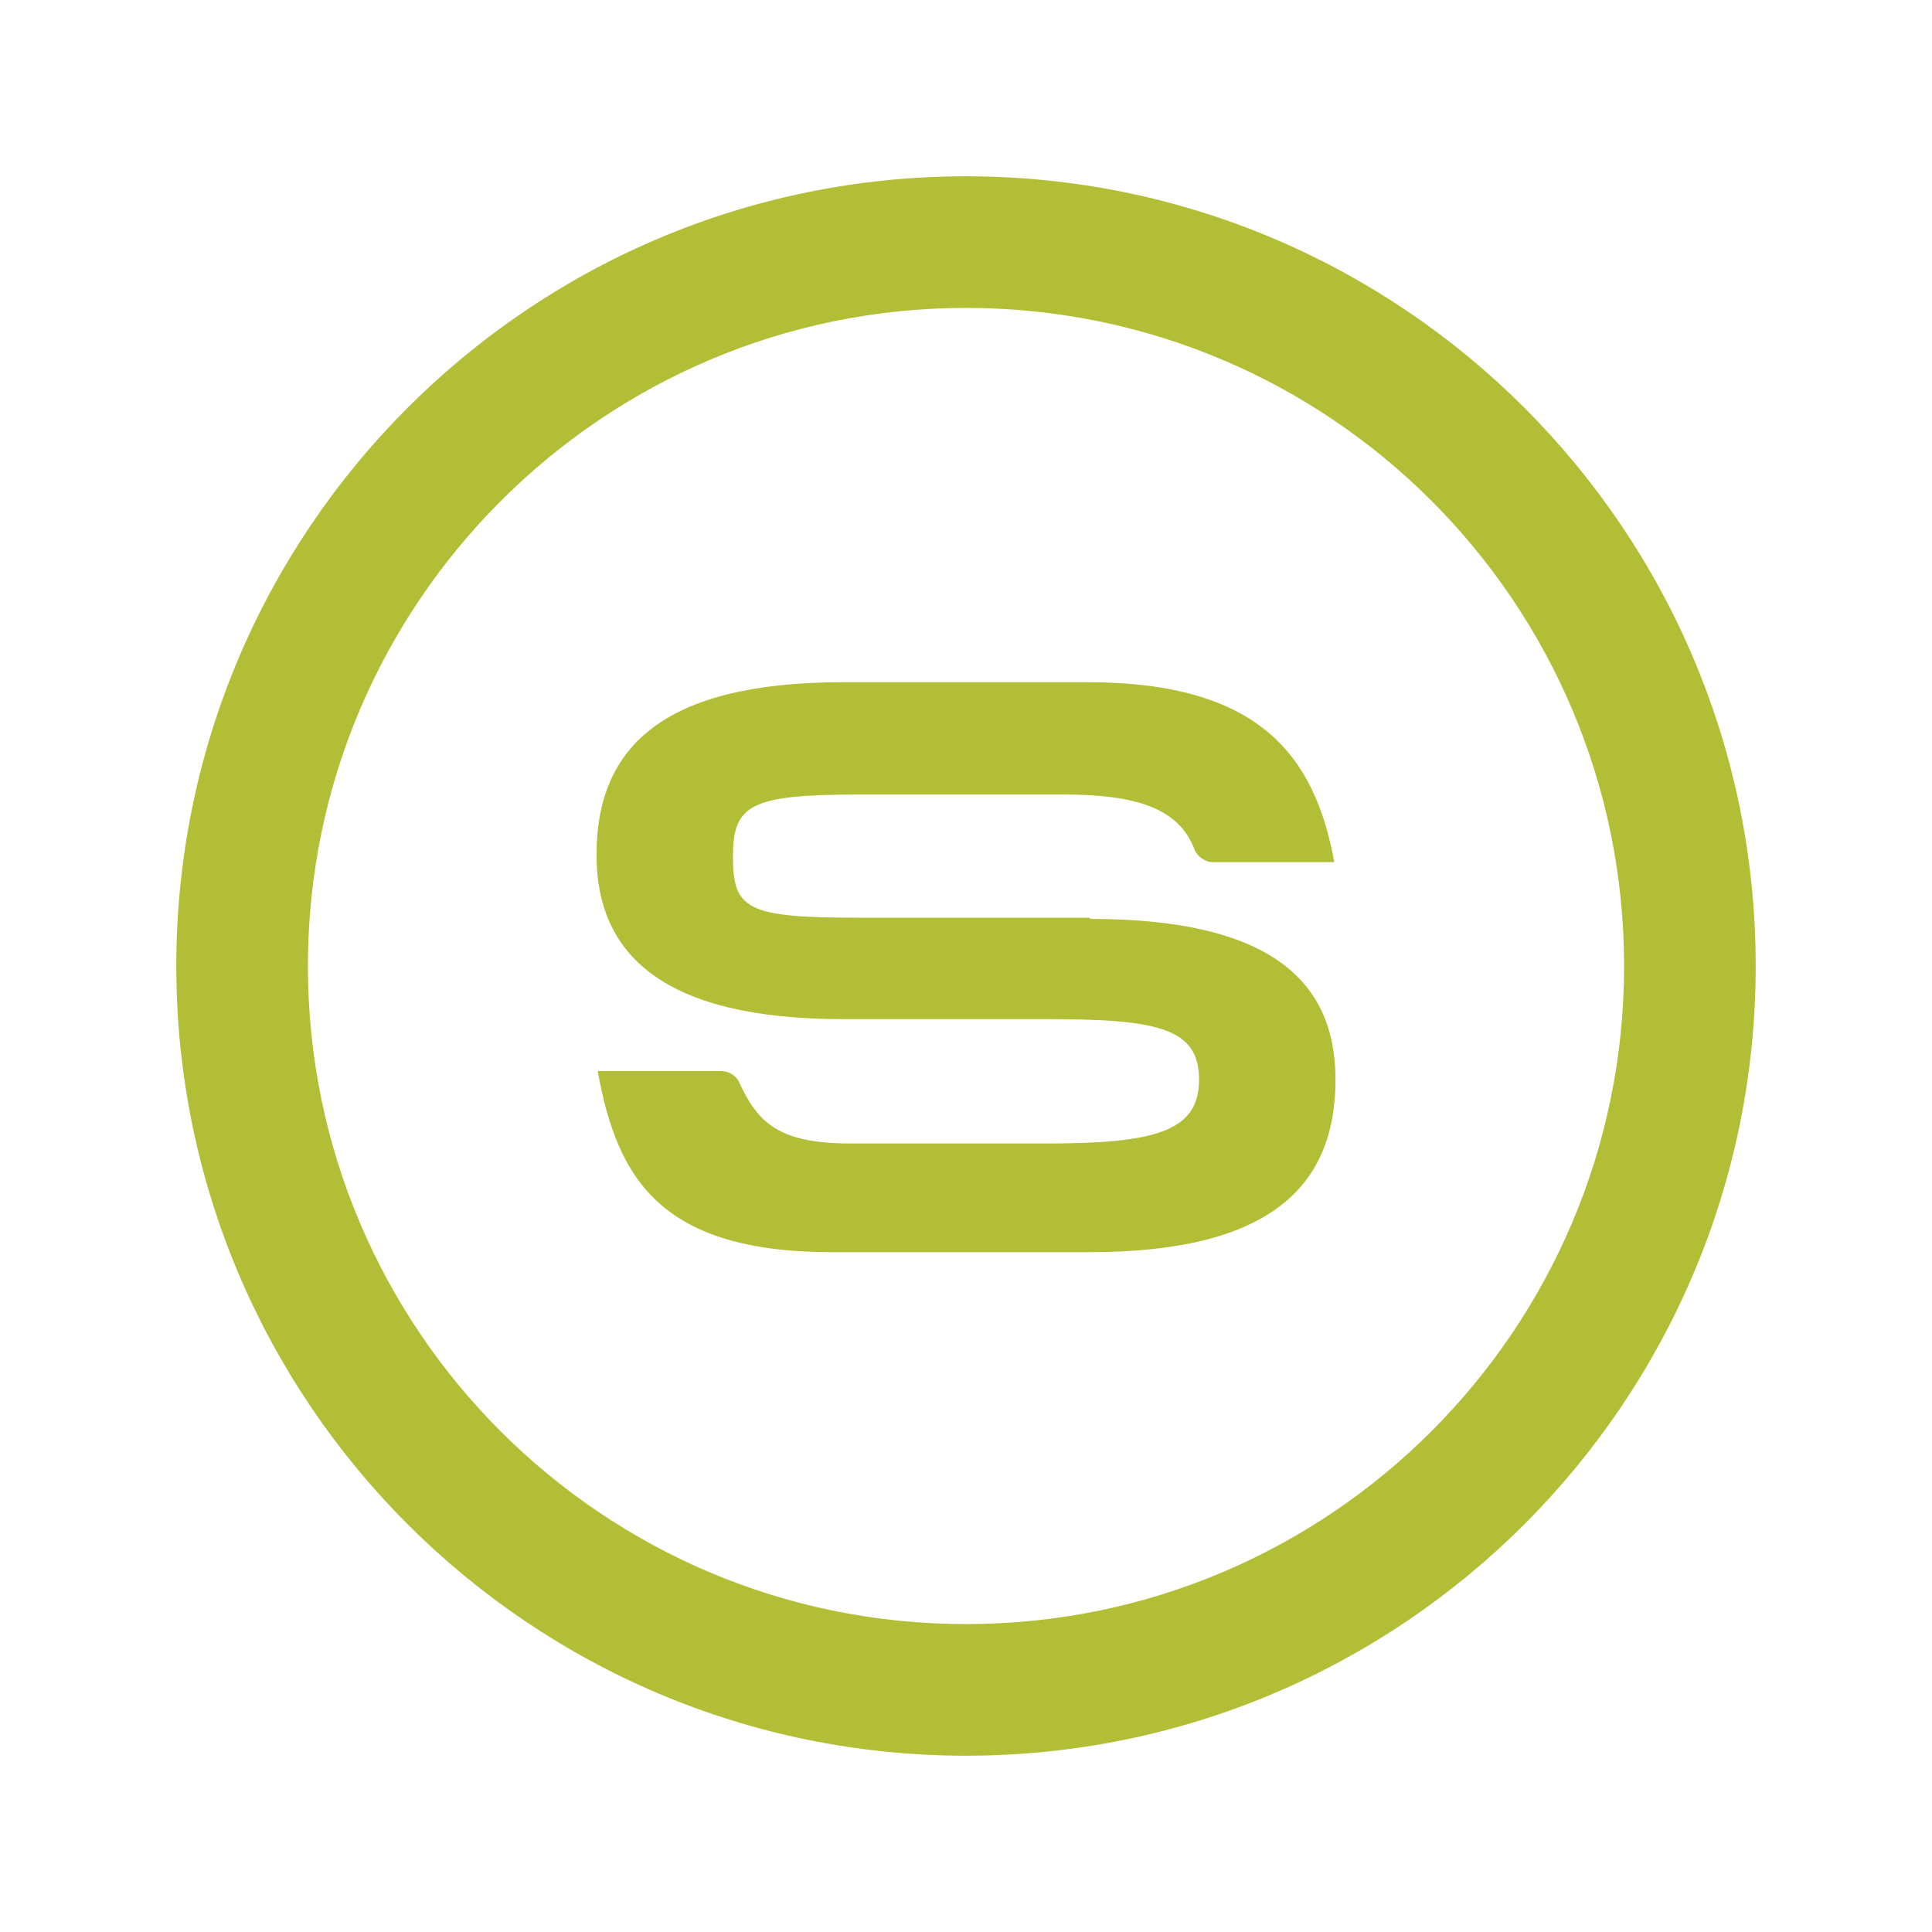
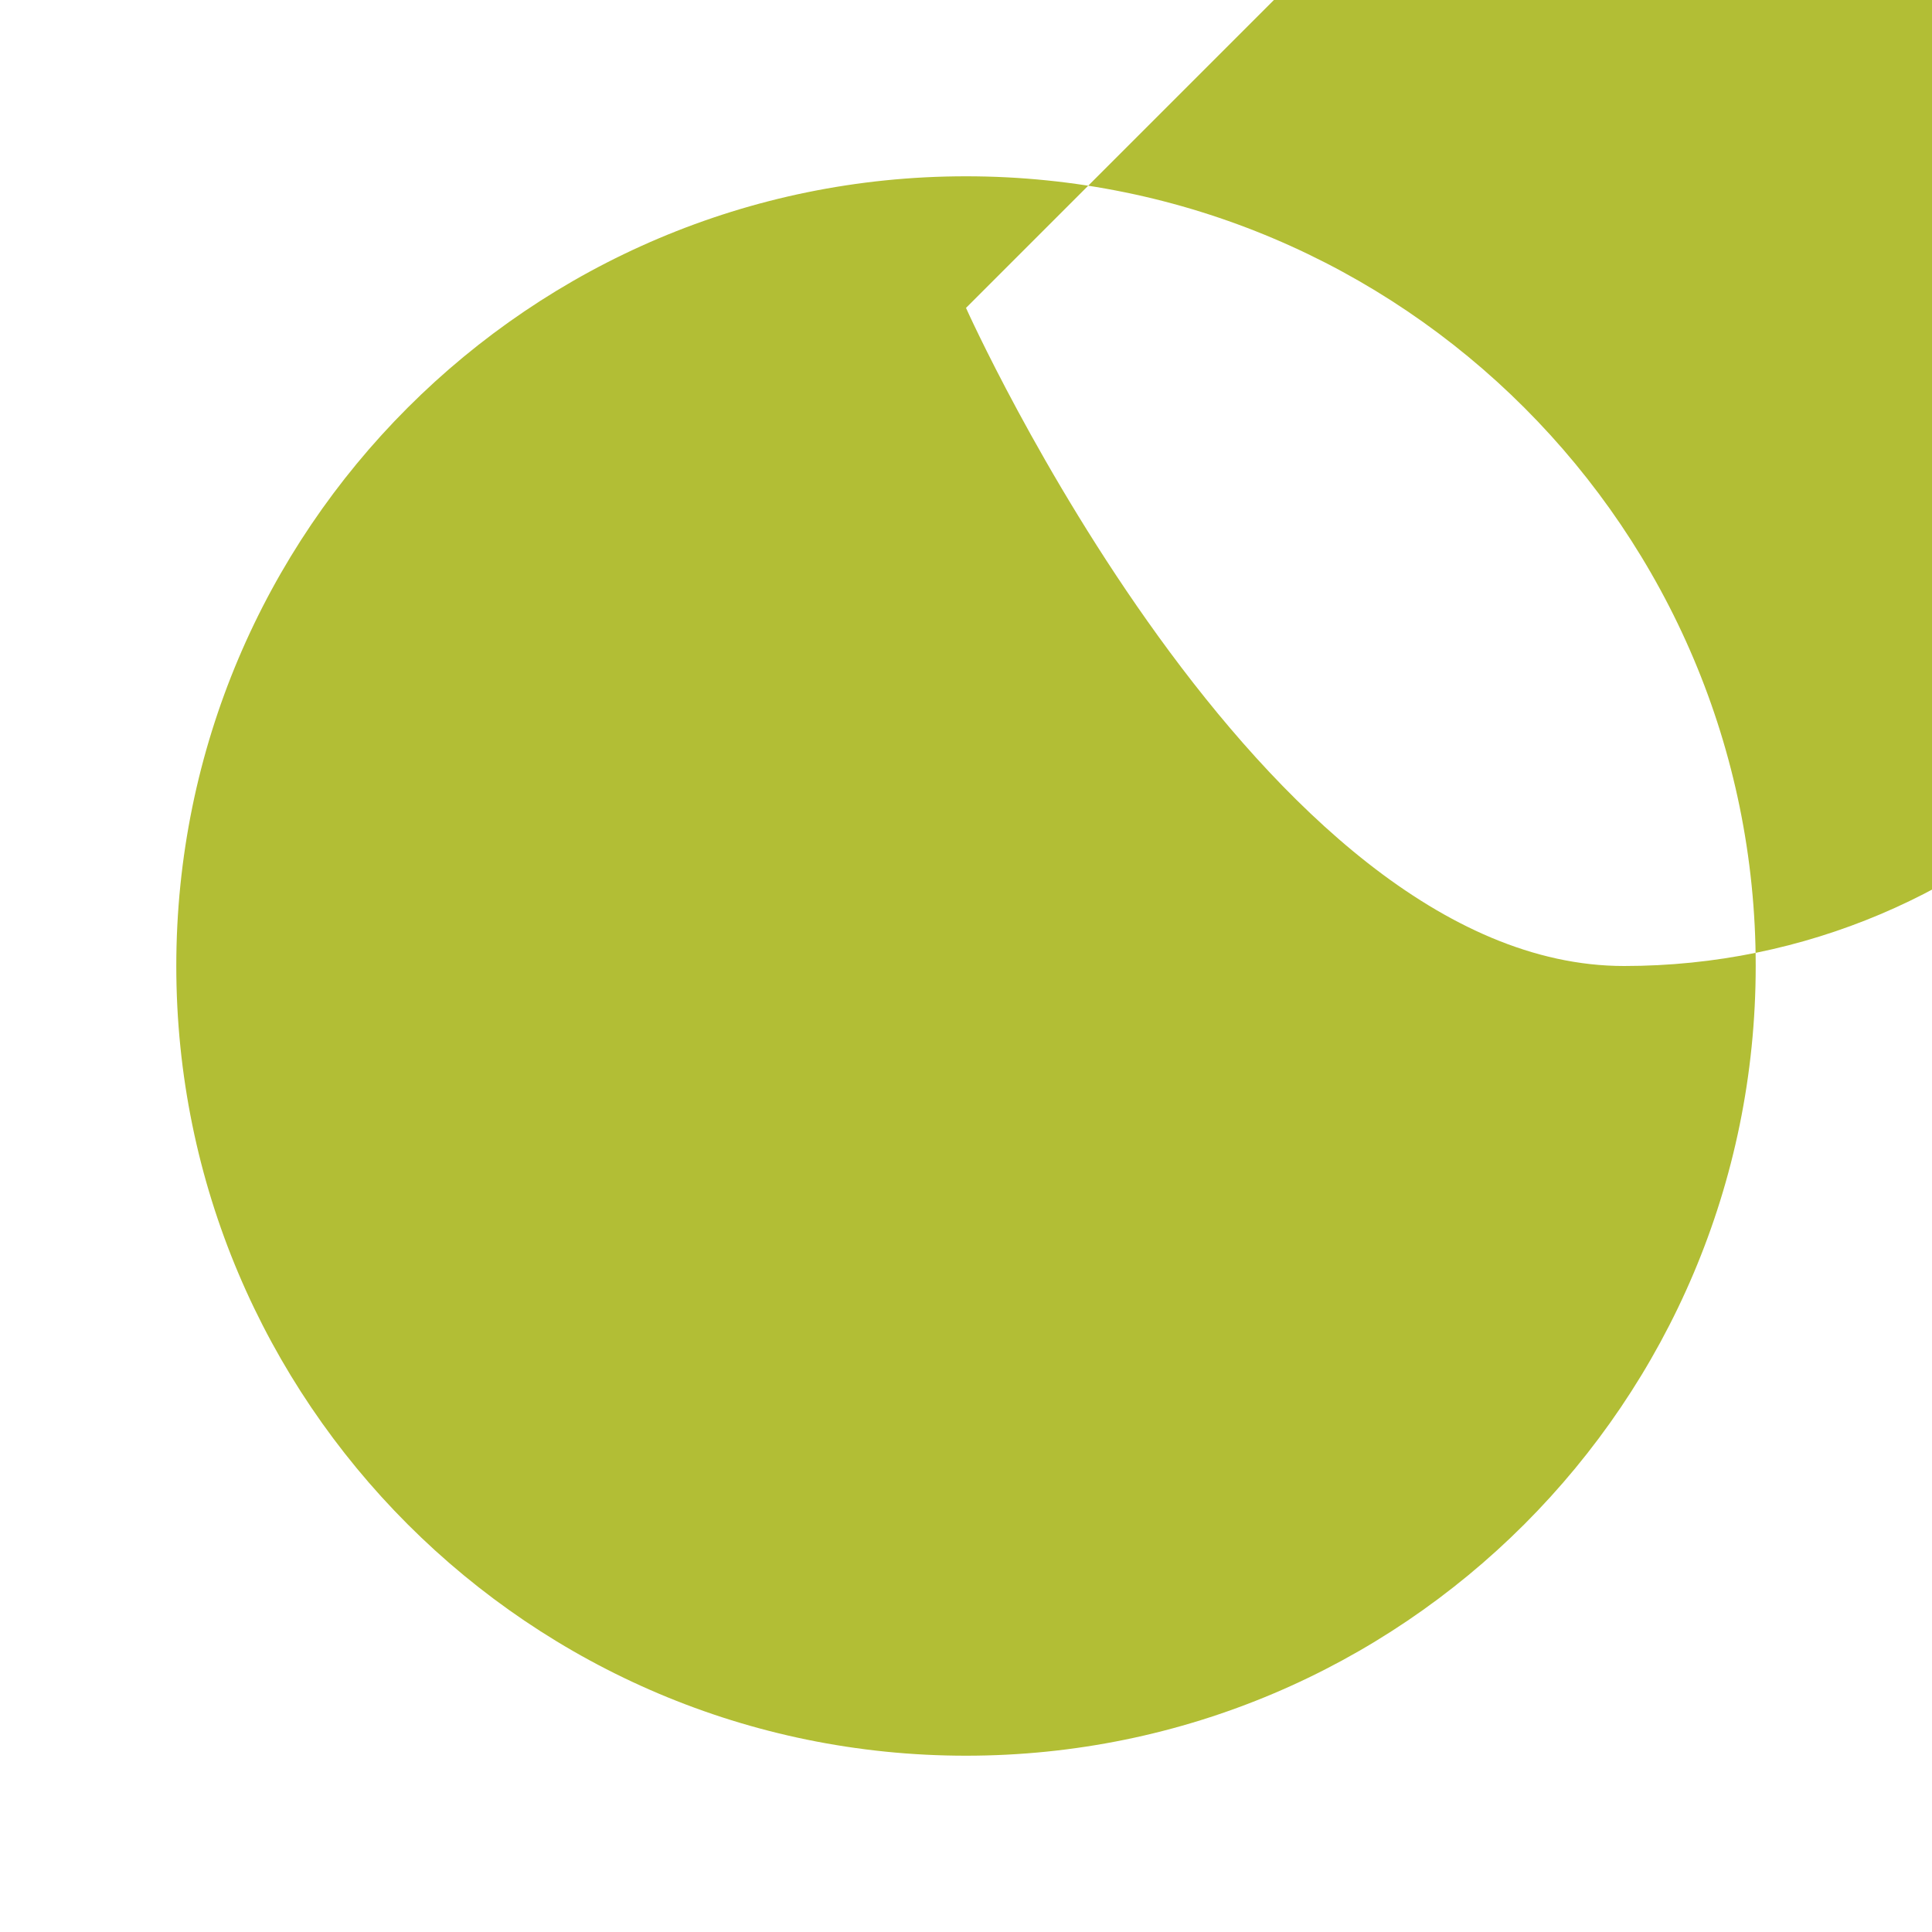
<svg xmlns="http://www.w3.org/2000/svg" id="MAIN" viewBox="0 0 16 16">
  <defs>
    <style> .cls-1 { fill: #b2be35; stroke-width: 0px; } </style>
  </defs>
-   <path class="cls-1" d="M8,14.54c-3.61,0-6.54-2.93-6.54-6.54S4.39,1.46,8,1.46s6.54,2.93,6.54,6.54-2.93,6.54-6.54,6.54ZM8,2.55c-3,0-5.45,2.44-5.45,5.45s2.44,5.45,5.45,5.45,5.45-2.44,5.45-5.45-2.44-5.45-5.45-5.45Z" />
-   <path class="cls-1" d="M9.02,7.6h-1.92c-.91,0-1.03-.07-1.03-.5s.13-.52,1.04-.52h1.7c.59,0,.95.11,1.08.45.02.06.09.11.15.11h1.01c-.16-.88-.62-1.49-2.04-1.49h-2.03c-1.48,0-2.04.53-2.04,1.43,0,.83.56,1.36,2.04,1.36h1.68c.92,0,1.27.07,1.27.5s-.36.53-1.27.53h-1.61c-.59,0-.77-.16-.93-.51-.03-.06-.09-.09-.15-.09h-1.02c.16.89.52,1.5,1.94,1.5h2.13c1.48,0,2.04-.53,2.04-1.43,0-.83-.56-1.33-2.03-1.33" />
+   <path class="cls-1" d="M8,14.54c-3.61,0-6.54-2.93-6.54-6.54S4.39,1.46,8,1.46s6.54,2.93,6.54,6.54-2.93,6.54-6.54,6.54ZM8,2.55s2.44,5.45,5.45,5.45,5.45-2.44,5.45-5.45-2.44-5.45-5.45-5.45Z" />
</svg>